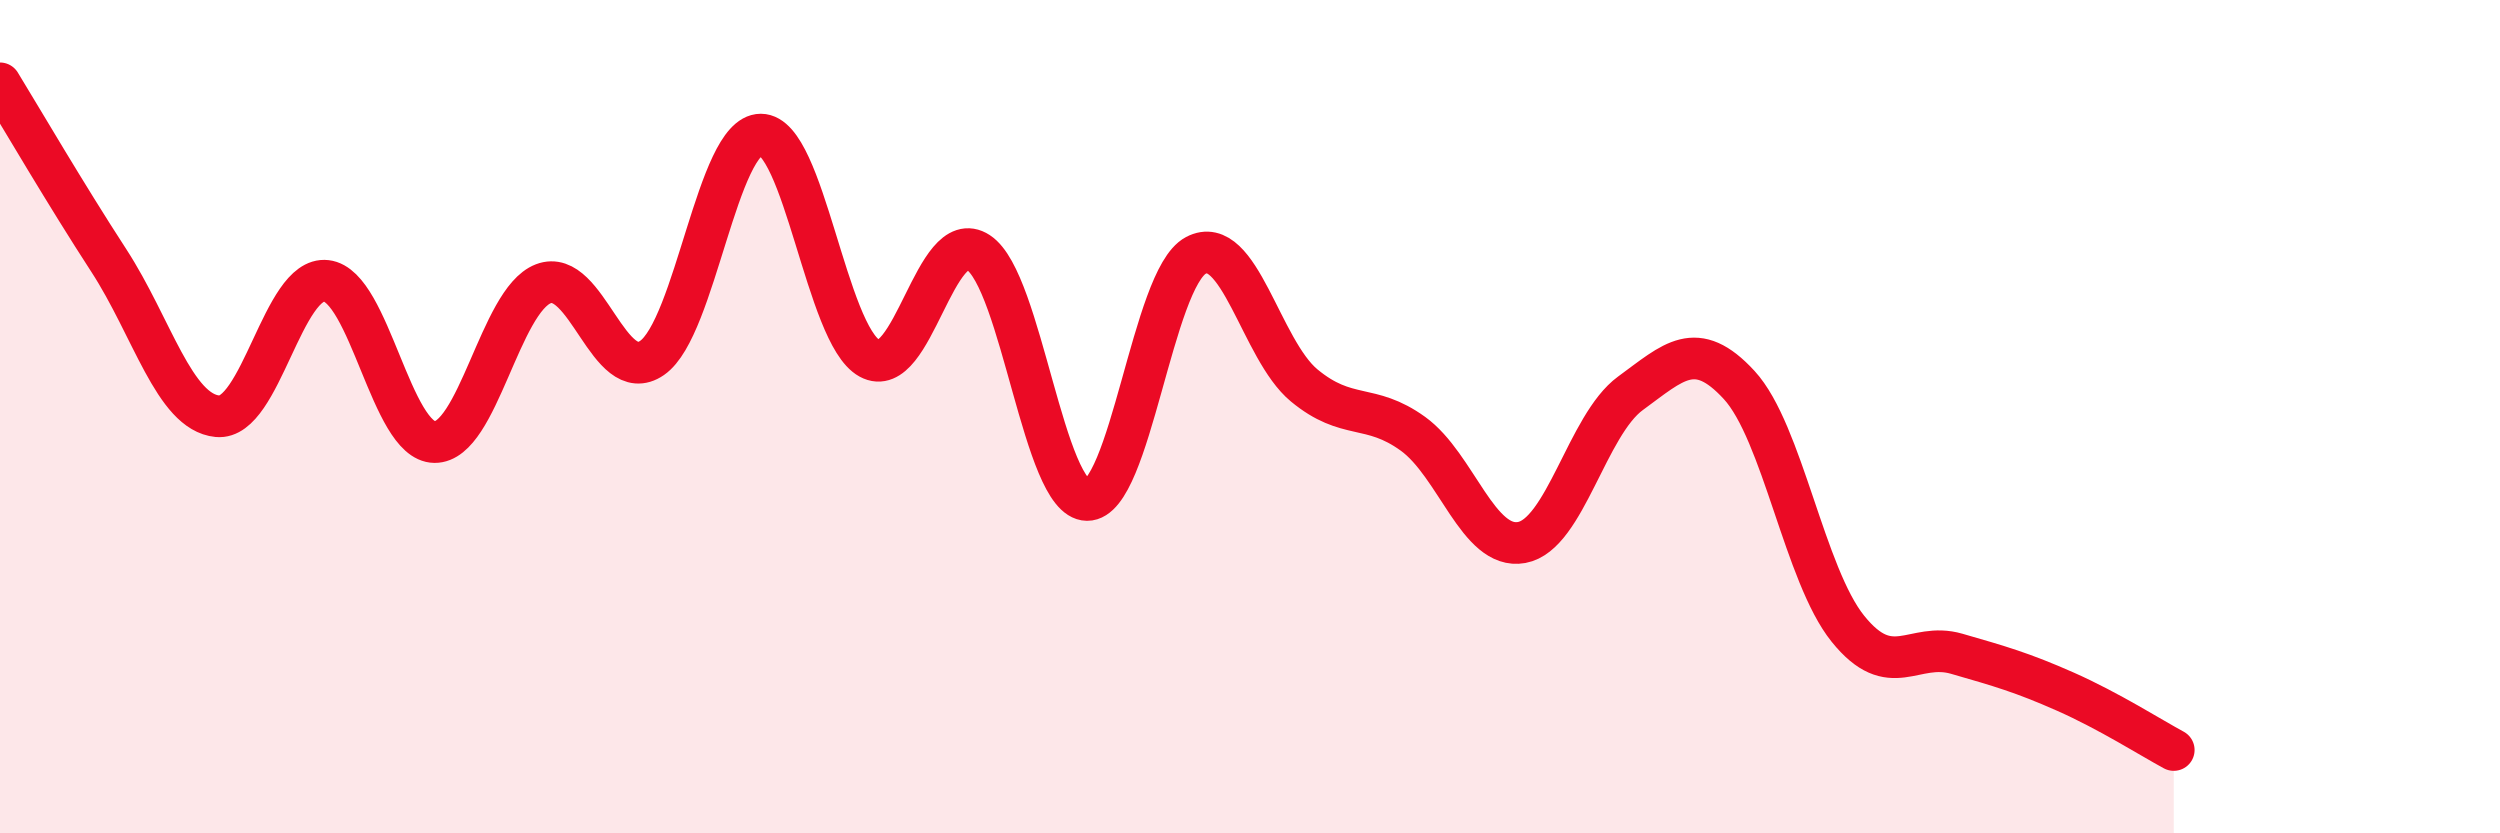
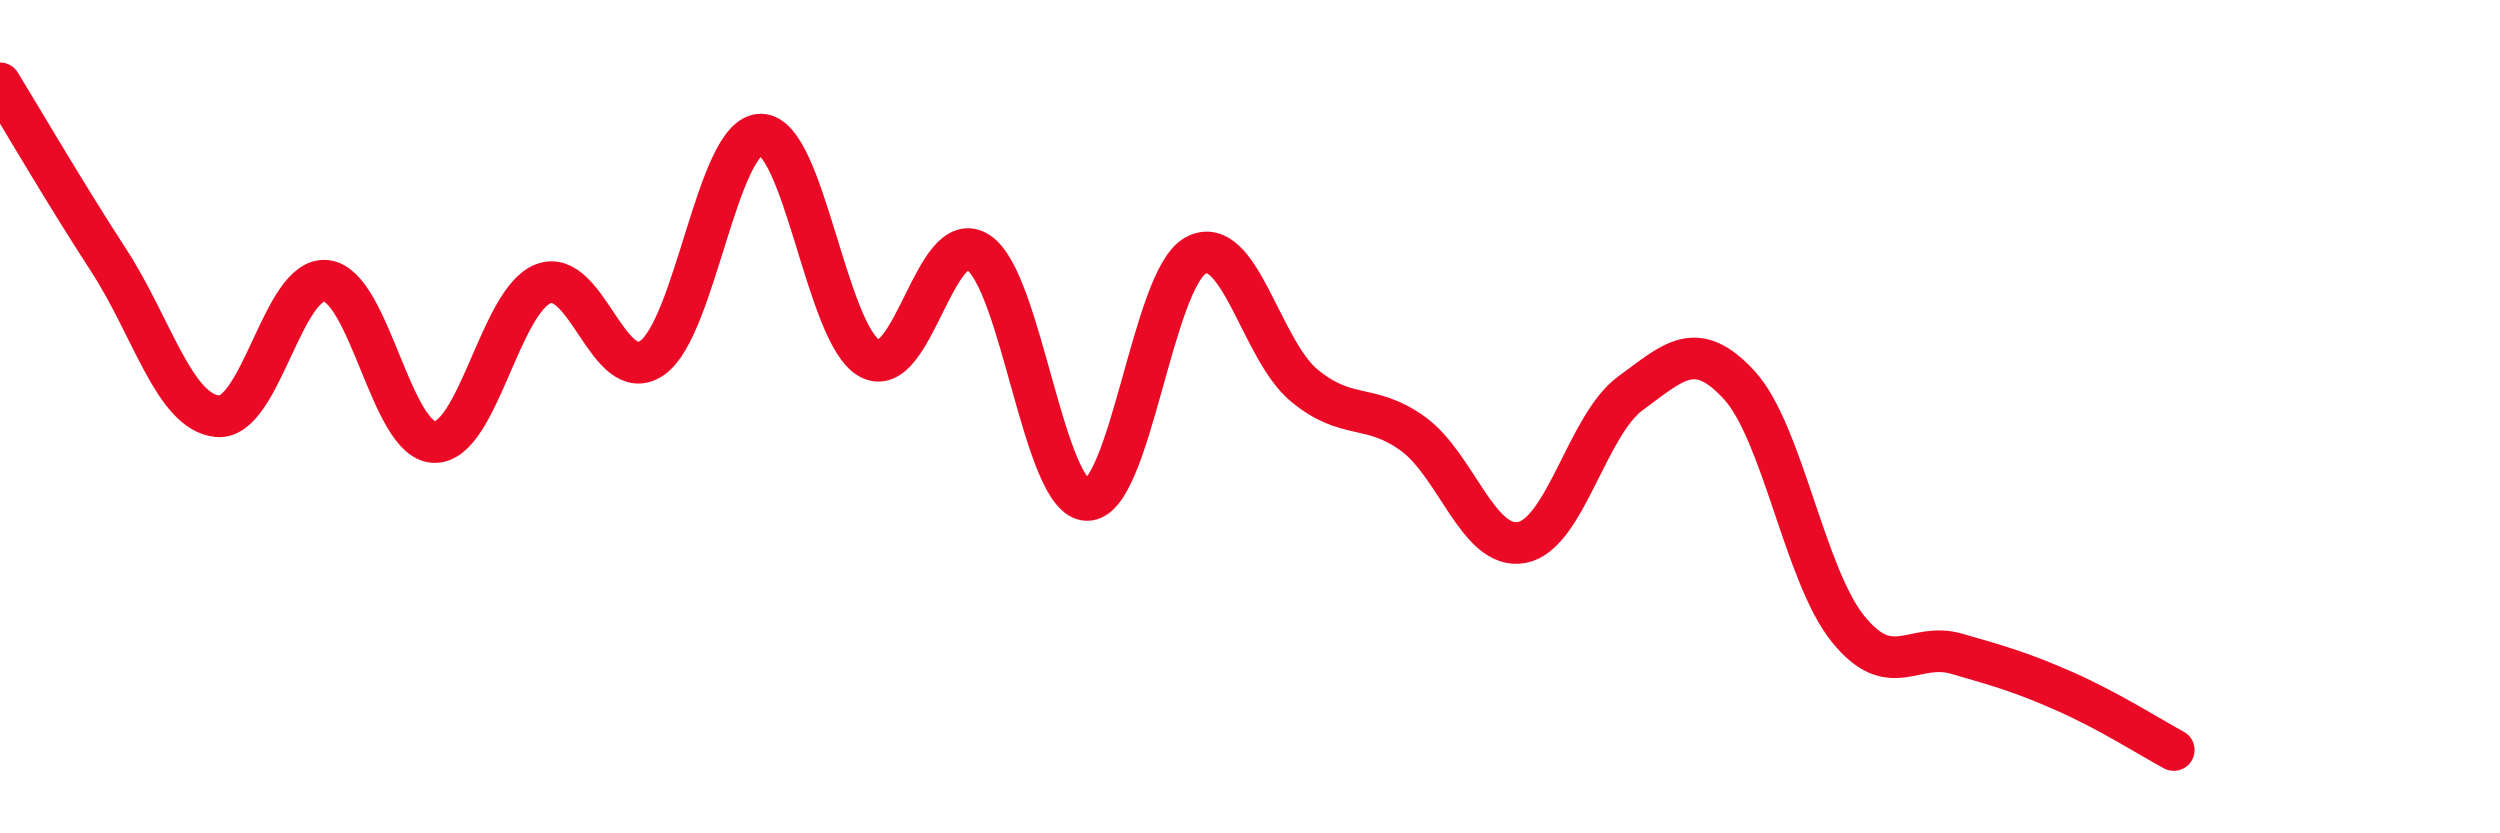
<svg xmlns="http://www.w3.org/2000/svg" width="60" height="20" viewBox="0 0 60 20">
-   <path d="M 0,2 C 0.52,2.85 1.57,4.65 2.61,6.25 C 3.65,7.85 4.18,9.89 5.22,9.99 C 6.26,10.09 6.79,6.62 7.83,6.74 C 8.87,6.86 9.39,10.6 10.43,10.61 C 11.47,10.62 12,7.21 13.04,6.81 C 14.08,6.41 14.61,9.31 15.65,8.59 C 16.69,7.87 17.22,3.23 18.26,3.23 C 19.3,3.23 19.83,8.03 20.87,8.6 C 21.91,9.17 22.44,5.38 23.48,6.06 C 24.52,6.74 25.05,11.99 26.09,12 C 27.13,12.01 27.66,6.68 28.7,6.13 C 29.74,5.58 30.26,8.39 31.3,9.25 C 32.34,10.11 32.87,9.66 33.91,10.41 C 34.95,11.16 35.48,13.21 36.52,13.02 C 37.56,12.83 38.09,10.2 39.13,9.44 C 40.17,8.68 40.7,8.11 41.74,9.24 C 42.78,10.37 43.31,13.8 44.35,15.09 C 45.39,16.38 45.92,15.39 46.96,15.69 C 48,15.99 48.53,16.14 49.57,16.6 C 50.61,17.06 51.65,17.72 52.17,18L52.17 20L0 20Z" fill="#EB0A25" opacity="0.1" stroke-linecap="round" stroke-linejoin="round" />
  <path d="M 0,2 C 0.52,2.85 1.57,4.65 2.61,6.25 C 3.65,7.85 4.18,9.89 5.22,9.99 C 6.26,10.09 6.79,6.62 7.83,6.74 C 8.87,6.86 9.39,10.6 10.43,10.61 C 11.47,10.62 12,7.21 13.04,6.81 C 14.08,6.41 14.61,9.31 15.65,8.59 C 16.69,7.87 17.22,3.23 18.26,3.23 C 19.3,3.23 19.83,8.03 20.87,8.6 C 21.91,9.17 22.44,5.38 23.48,6.06 C 24.52,6.74 25.05,11.99 26.09,12 C 27.13,12.01 27.66,6.68 28.7,6.13 C 29.74,5.58 30.26,8.39 31.3,9.25 C 32.34,10.11 32.87,9.66 33.91,10.41 C 34.95,11.16 35.48,13.21 36.52,13.02 C 37.56,12.83 38.09,10.2 39.13,9.44 C 40.17,8.68 40.7,8.11 41.74,9.24 C 42.78,10.37 43.31,13.8 44.35,15.09 C 45.39,16.38 45.92,15.39 46.96,15.69 C 48,15.99 48.53,16.14 49.57,16.6 C 50.61,17.06 51.65,17.72 52.17,18" stroke="#EB0A25" stroke-width="1" fill="none" stroke-linecap="round" stroke-linejoin="round" />
</svg>